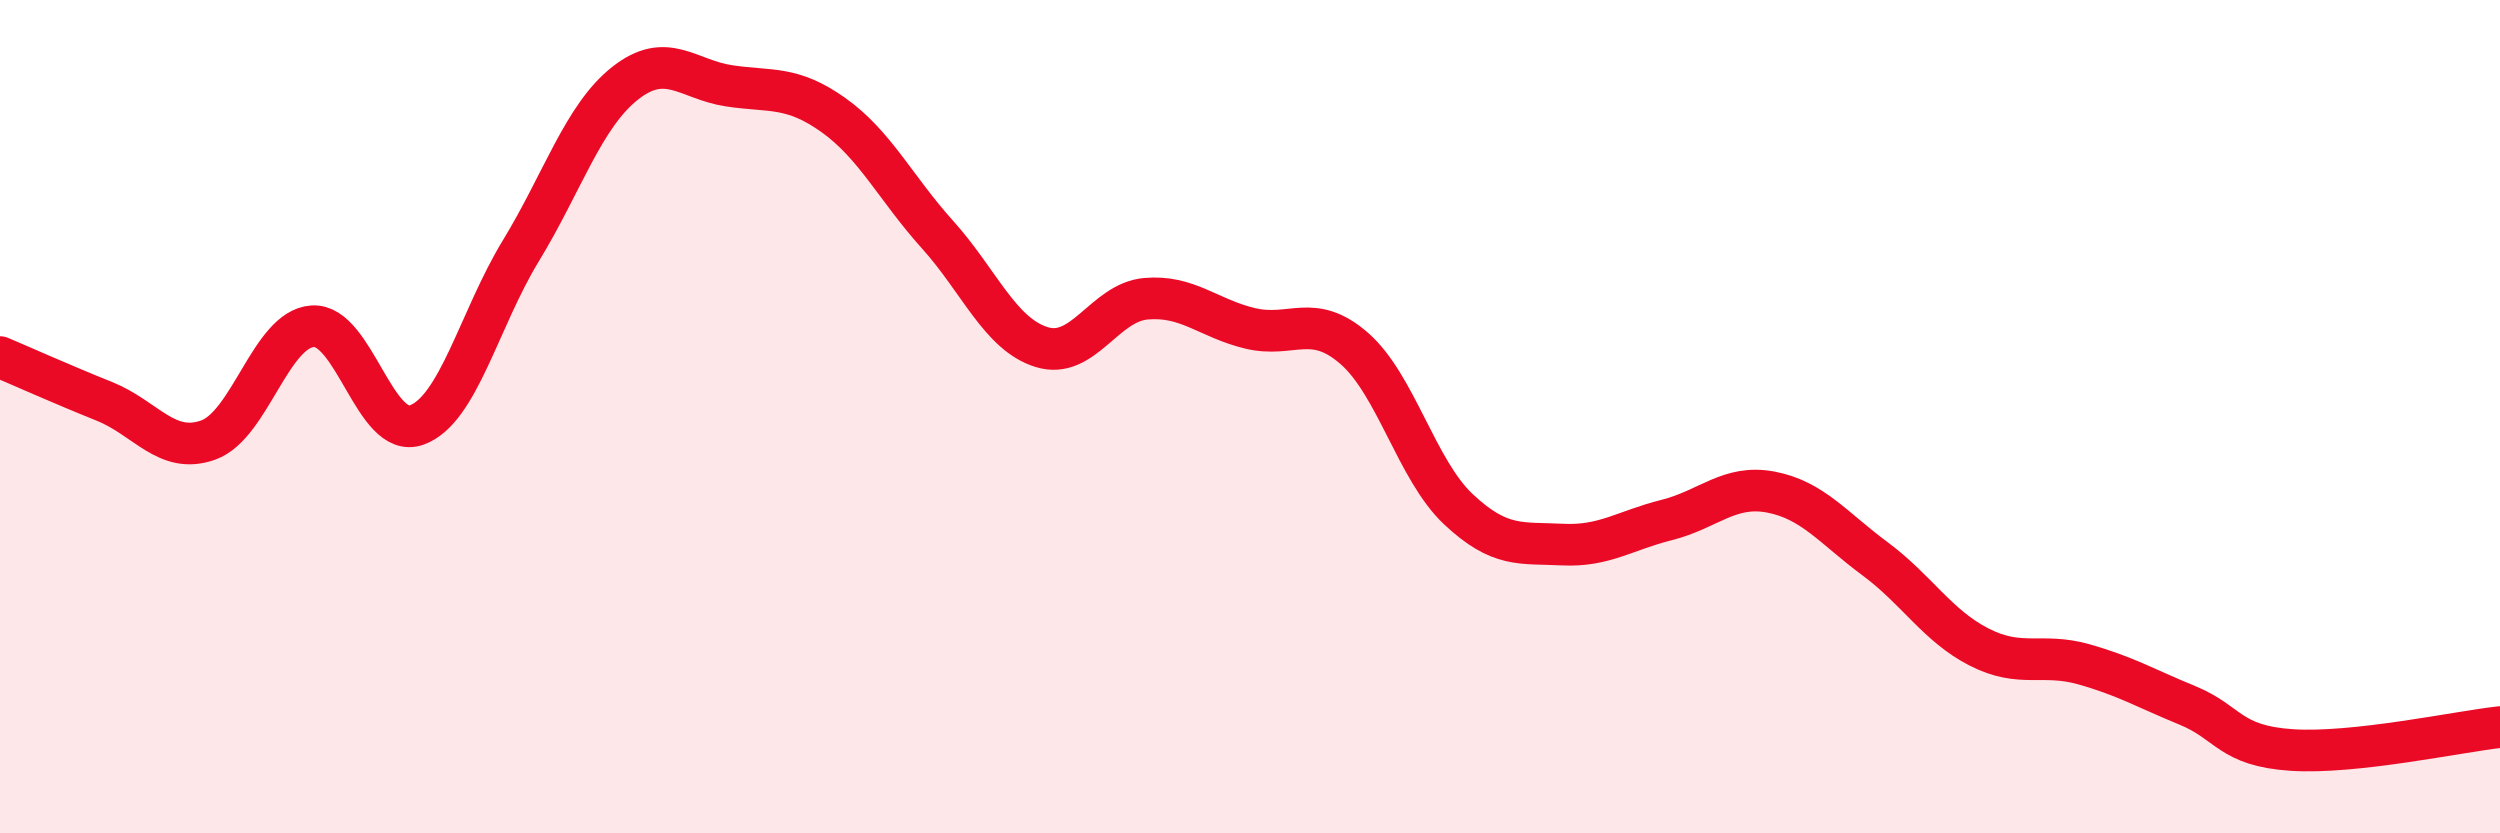
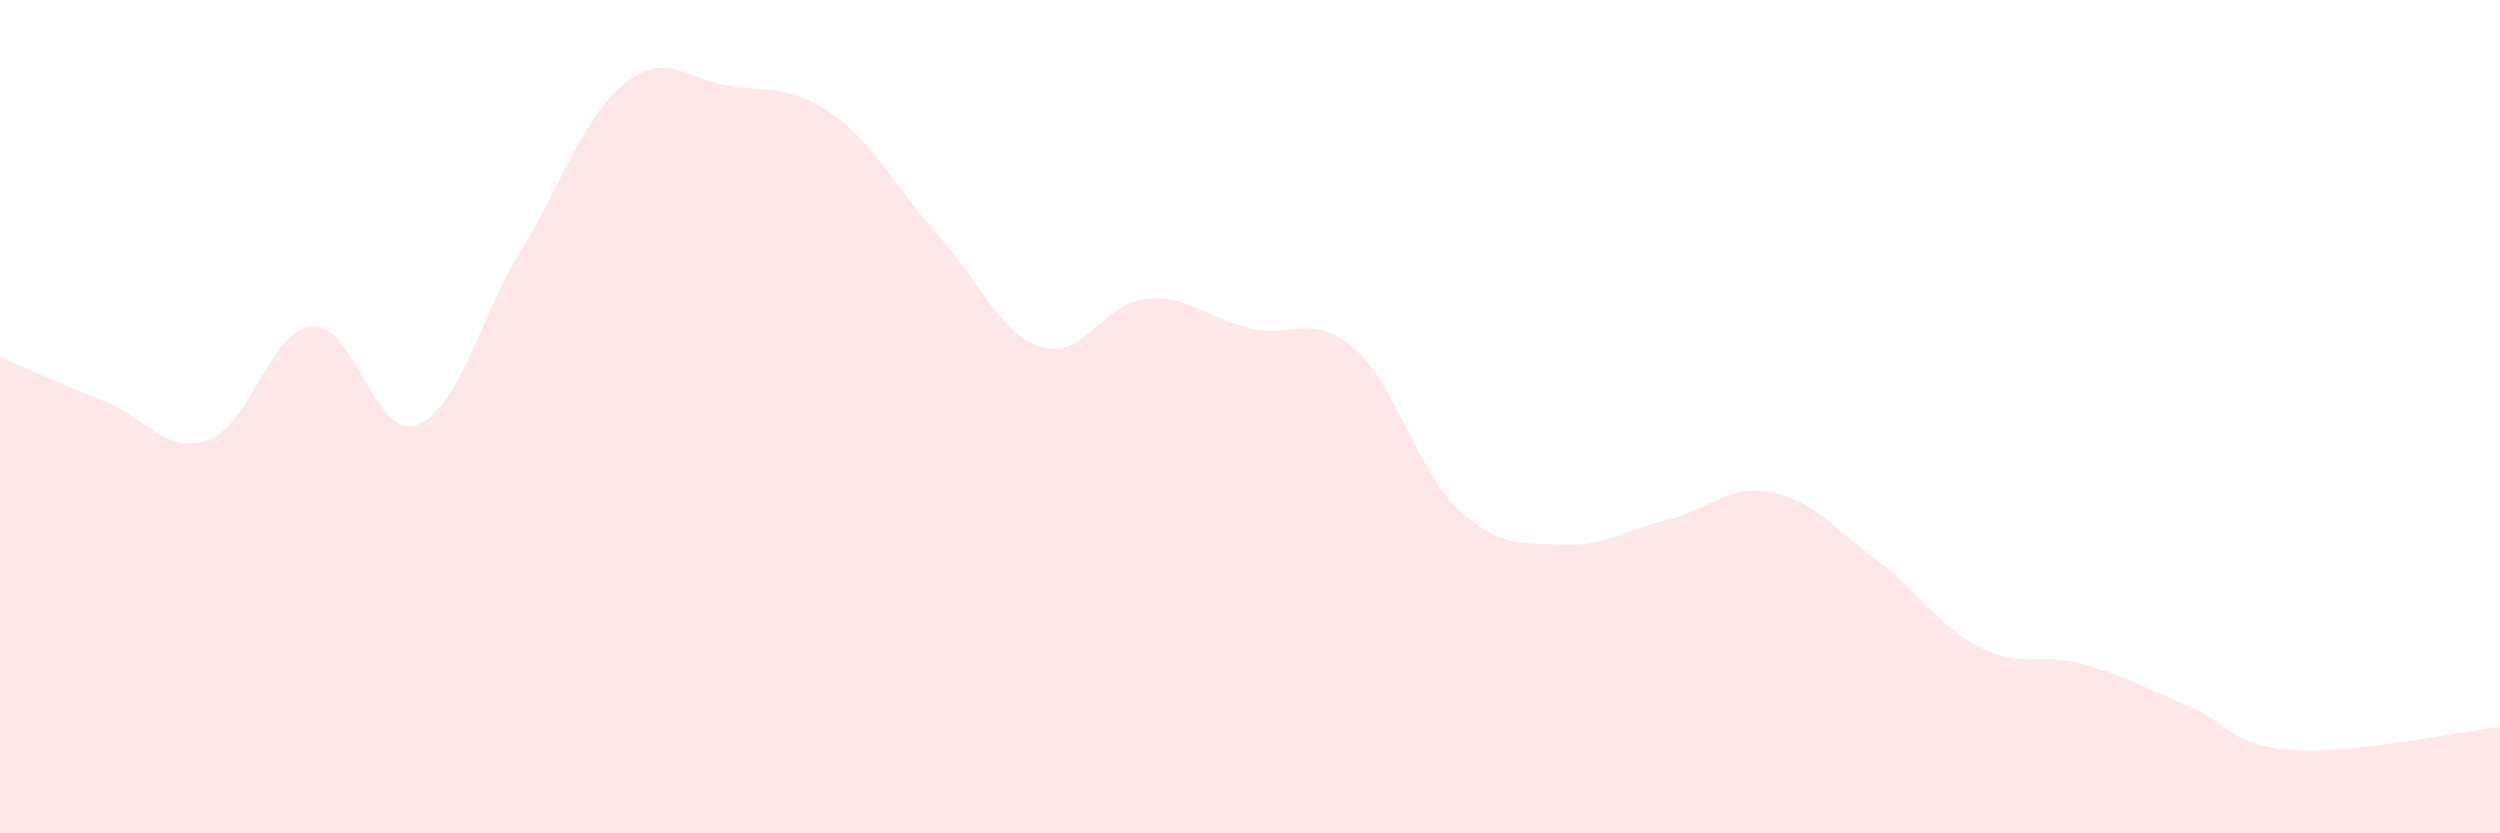
<svg xmlns="http://www.w3.org/2000/svg" width="60" height="20" viewBox="0 0 60 20">
  <path d="M 0,8.57 C 0.5,8.78 1.5,9.23 2.5,9.63 C 3.5,10.03 4,10.92 5,10.56 C 6,10.2 6.5,7.9 7.5,7.83 C 8.5,7.76 9,10.56 10,10.2 C 11,9.84 11.5,7.66 12.5,6.02 C 13.5,4.38 14,2.79 15,2 C 16,1.21 16.5,1.91 17.5,2.06 C 18.5,2.21 19,2.05 20,2.76 C 21,3.47 21.5,4.52 22.5,5.63 C 23.5,6.74 24,8.02 25,8.33 C 26,8.64 26.5,7.26 27.5,7.17 C 28.5,7.08 29,7.64 30,7.88 C 31,8.12 31.5,7.49 32.5,8.36 C 33.5,9.23 34,11.28 35,12.22 C 36,13.16 36.5,13.02 37.5,13.07 C 38.5,13.12 39,12.73 40,12.48 C 41,12.23 41.5,11.62 42.5,11.81 C 43.5,12 44,12.67 45,13.41 C 46,14.15 46.5,15.02 47.5,15.53 C 48.5,16.04 49,15.66 50,15.94 C 51,16.22 51.5,16.52 52.5,16.93 C 53.5,17.34 53.5,17.9 55,18 C 56.5,18.1 59,17.56 60,17.45L60 20L0 20Z" fill="#EB0A25" opacity="0.1" stroke-linecap="round" stroke-linejoin="round" />
-   <path d="M 0,8.57 C 0.5,8.78 1.5,9.23 2.5,9.63 C 3.5,10.03 4,10.92 5,10.56 C 6,10.2 6.5,7.9 7.5,7.83 C 8.5,7.76 9,10.56 10,10.2 C 11,9.84 11.5,7.66 12.5,6.02 C 13.5,4.38 14,2.79 15,2 C 16,1.21 16.5,1.91 17.5,2.06 C 18.5,2.21 19,2.05 20,2.76 C 21,3.47 21.5,4.52 22.5,5.63 C 23.5,6.74 24,8.02 25,8.33 C 26,8.64 26.5,7.26 27.5,7.17 C 28.5,7.08 29,7.64 30,7.88 C 31,8.12 31.5,7.49 32.5,8.36 C 33.5,9.23 34,11.28 35,12.22 C 36,13.16 36.5,13.02 37.5,13.07 C 38.5,13.12 39,12.73 40,12.48 C 41,12.23 41.5,11.62 42.5,11.81 C 43.5,12 44,12.67 45,13.41 C 46,14.15 46.5,15.02 47.5,15.53 C 48.5,16.04 49,15.66 50,15.94 C 51,16.22 51.5,16.52 52.5,16.93 C 53.5,17.34 53.5,17.9 55,18 C 56.5,18.1 59,17.56 60,17.45" stroke="#EB0A25" stroke-width="1" fill="none" stroke-linecap="round" stroke-linejoin="round" />
</svg>